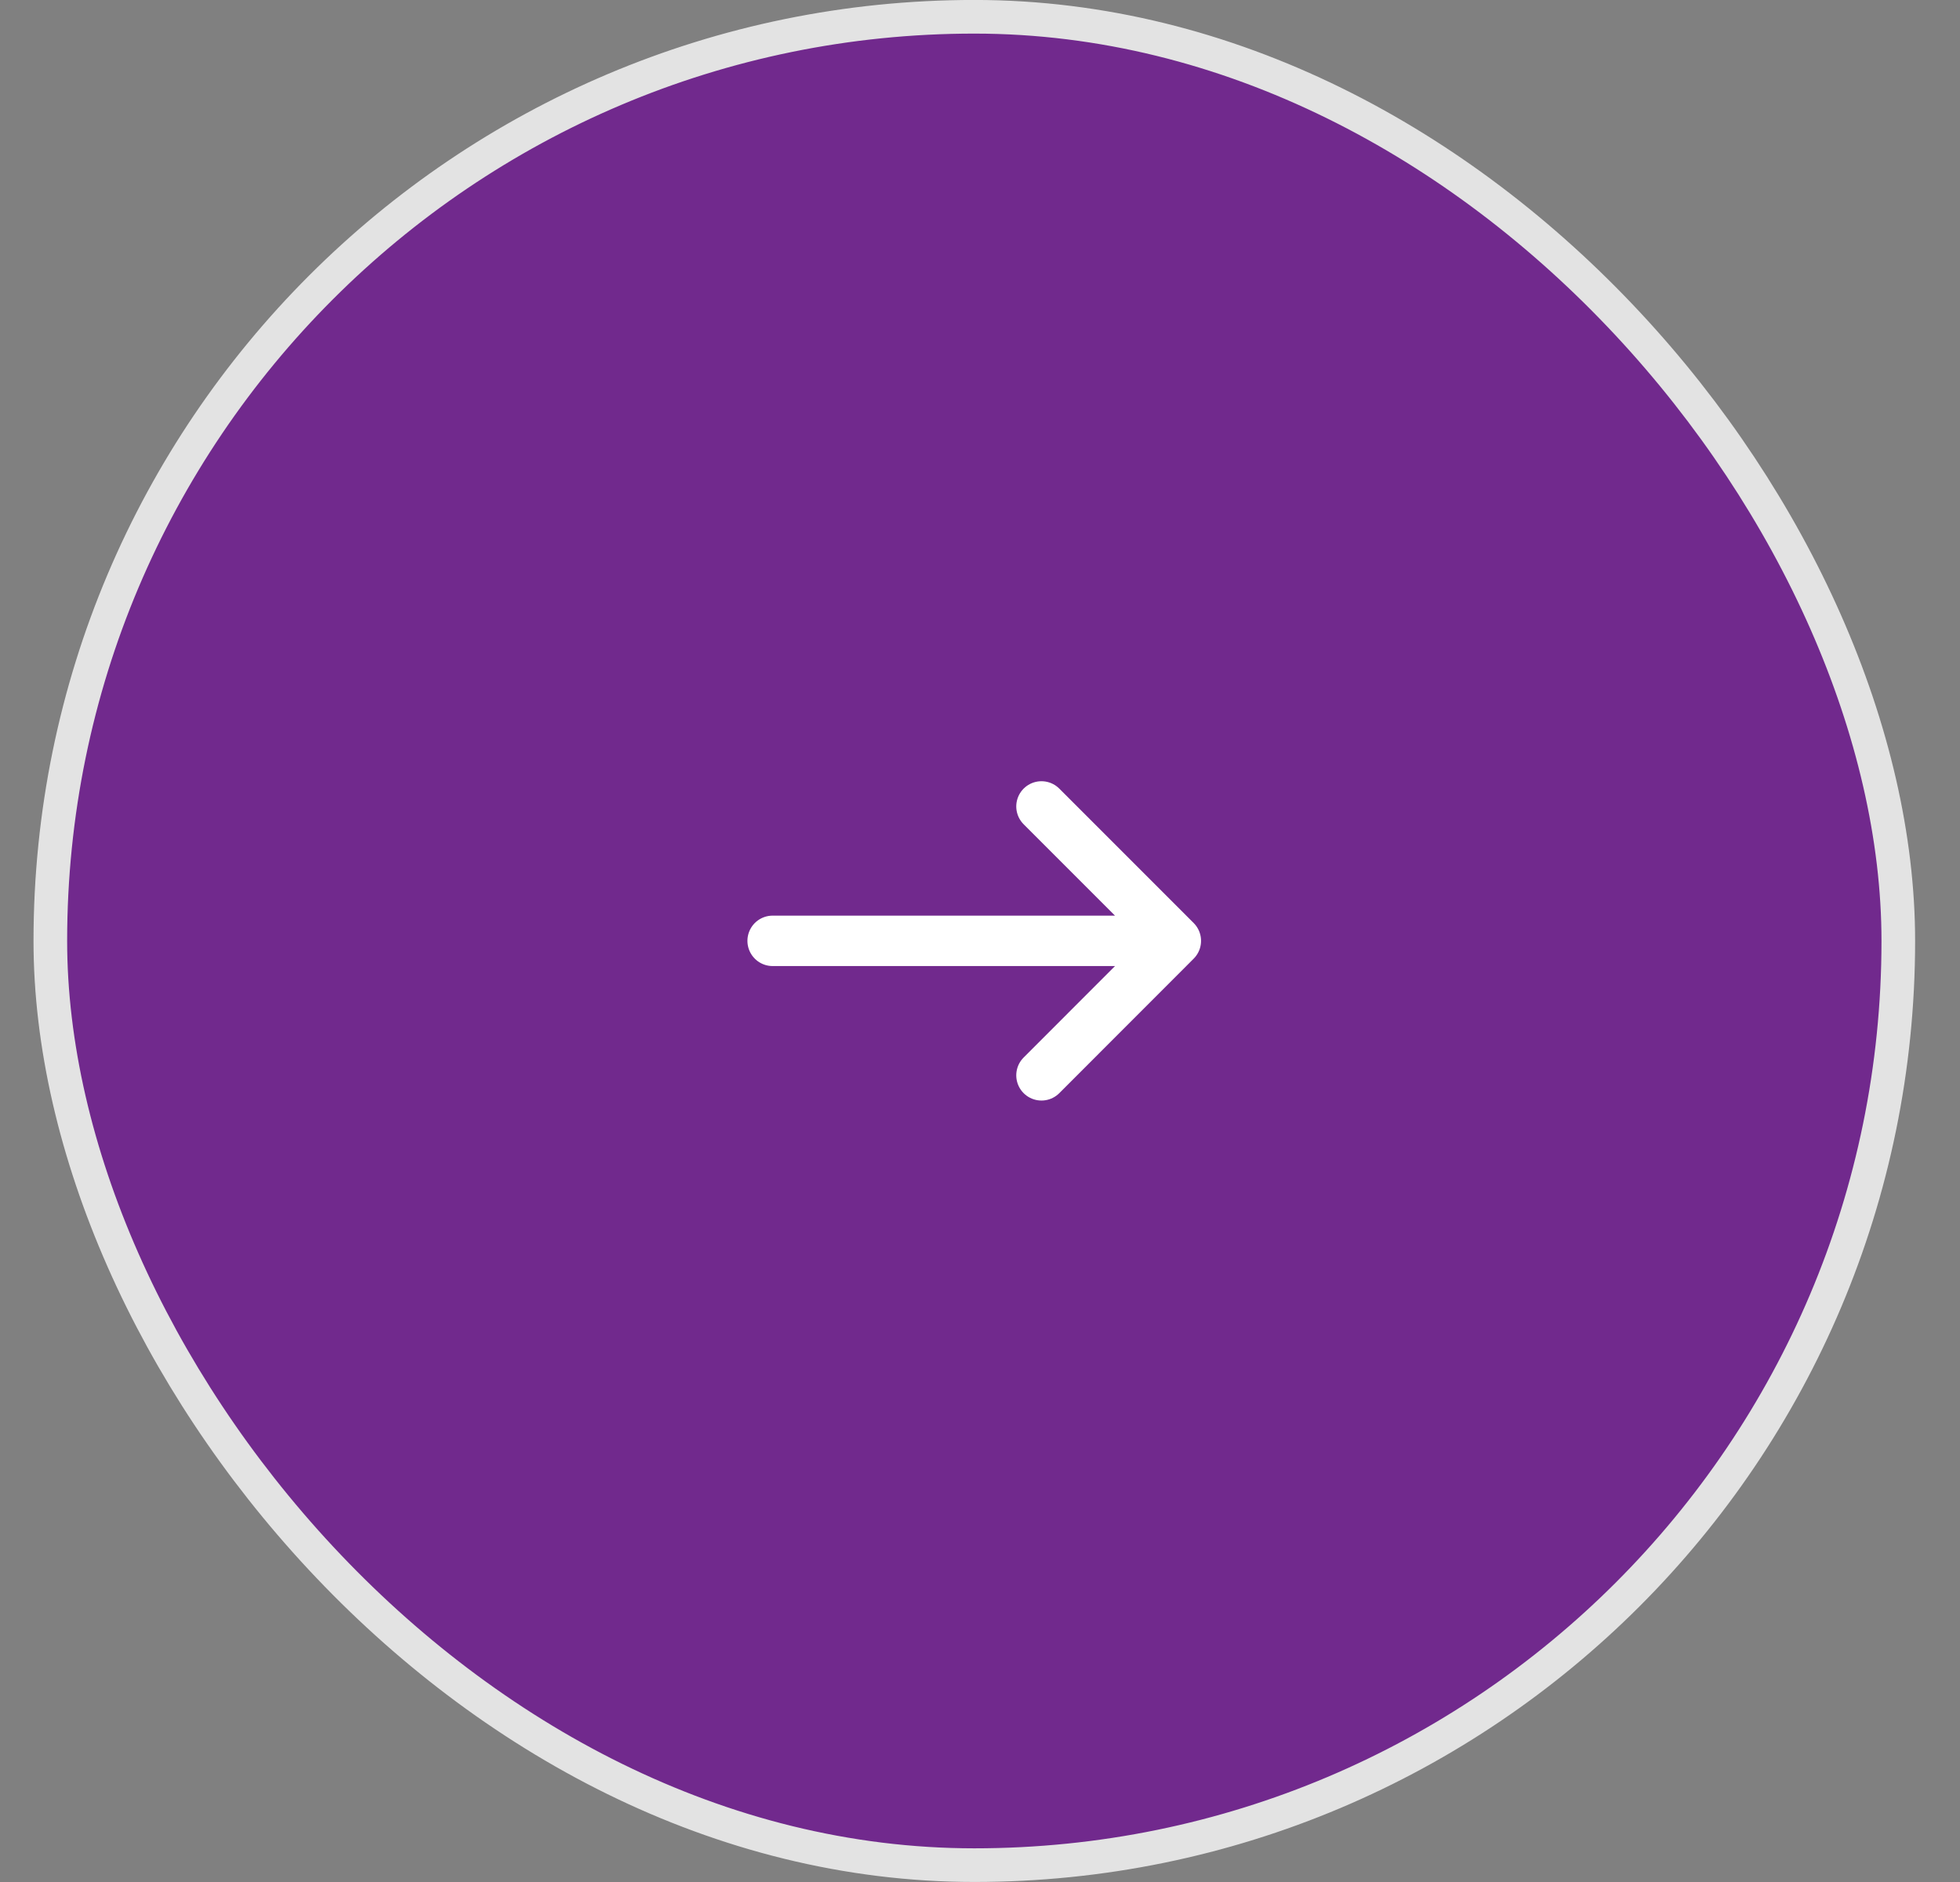
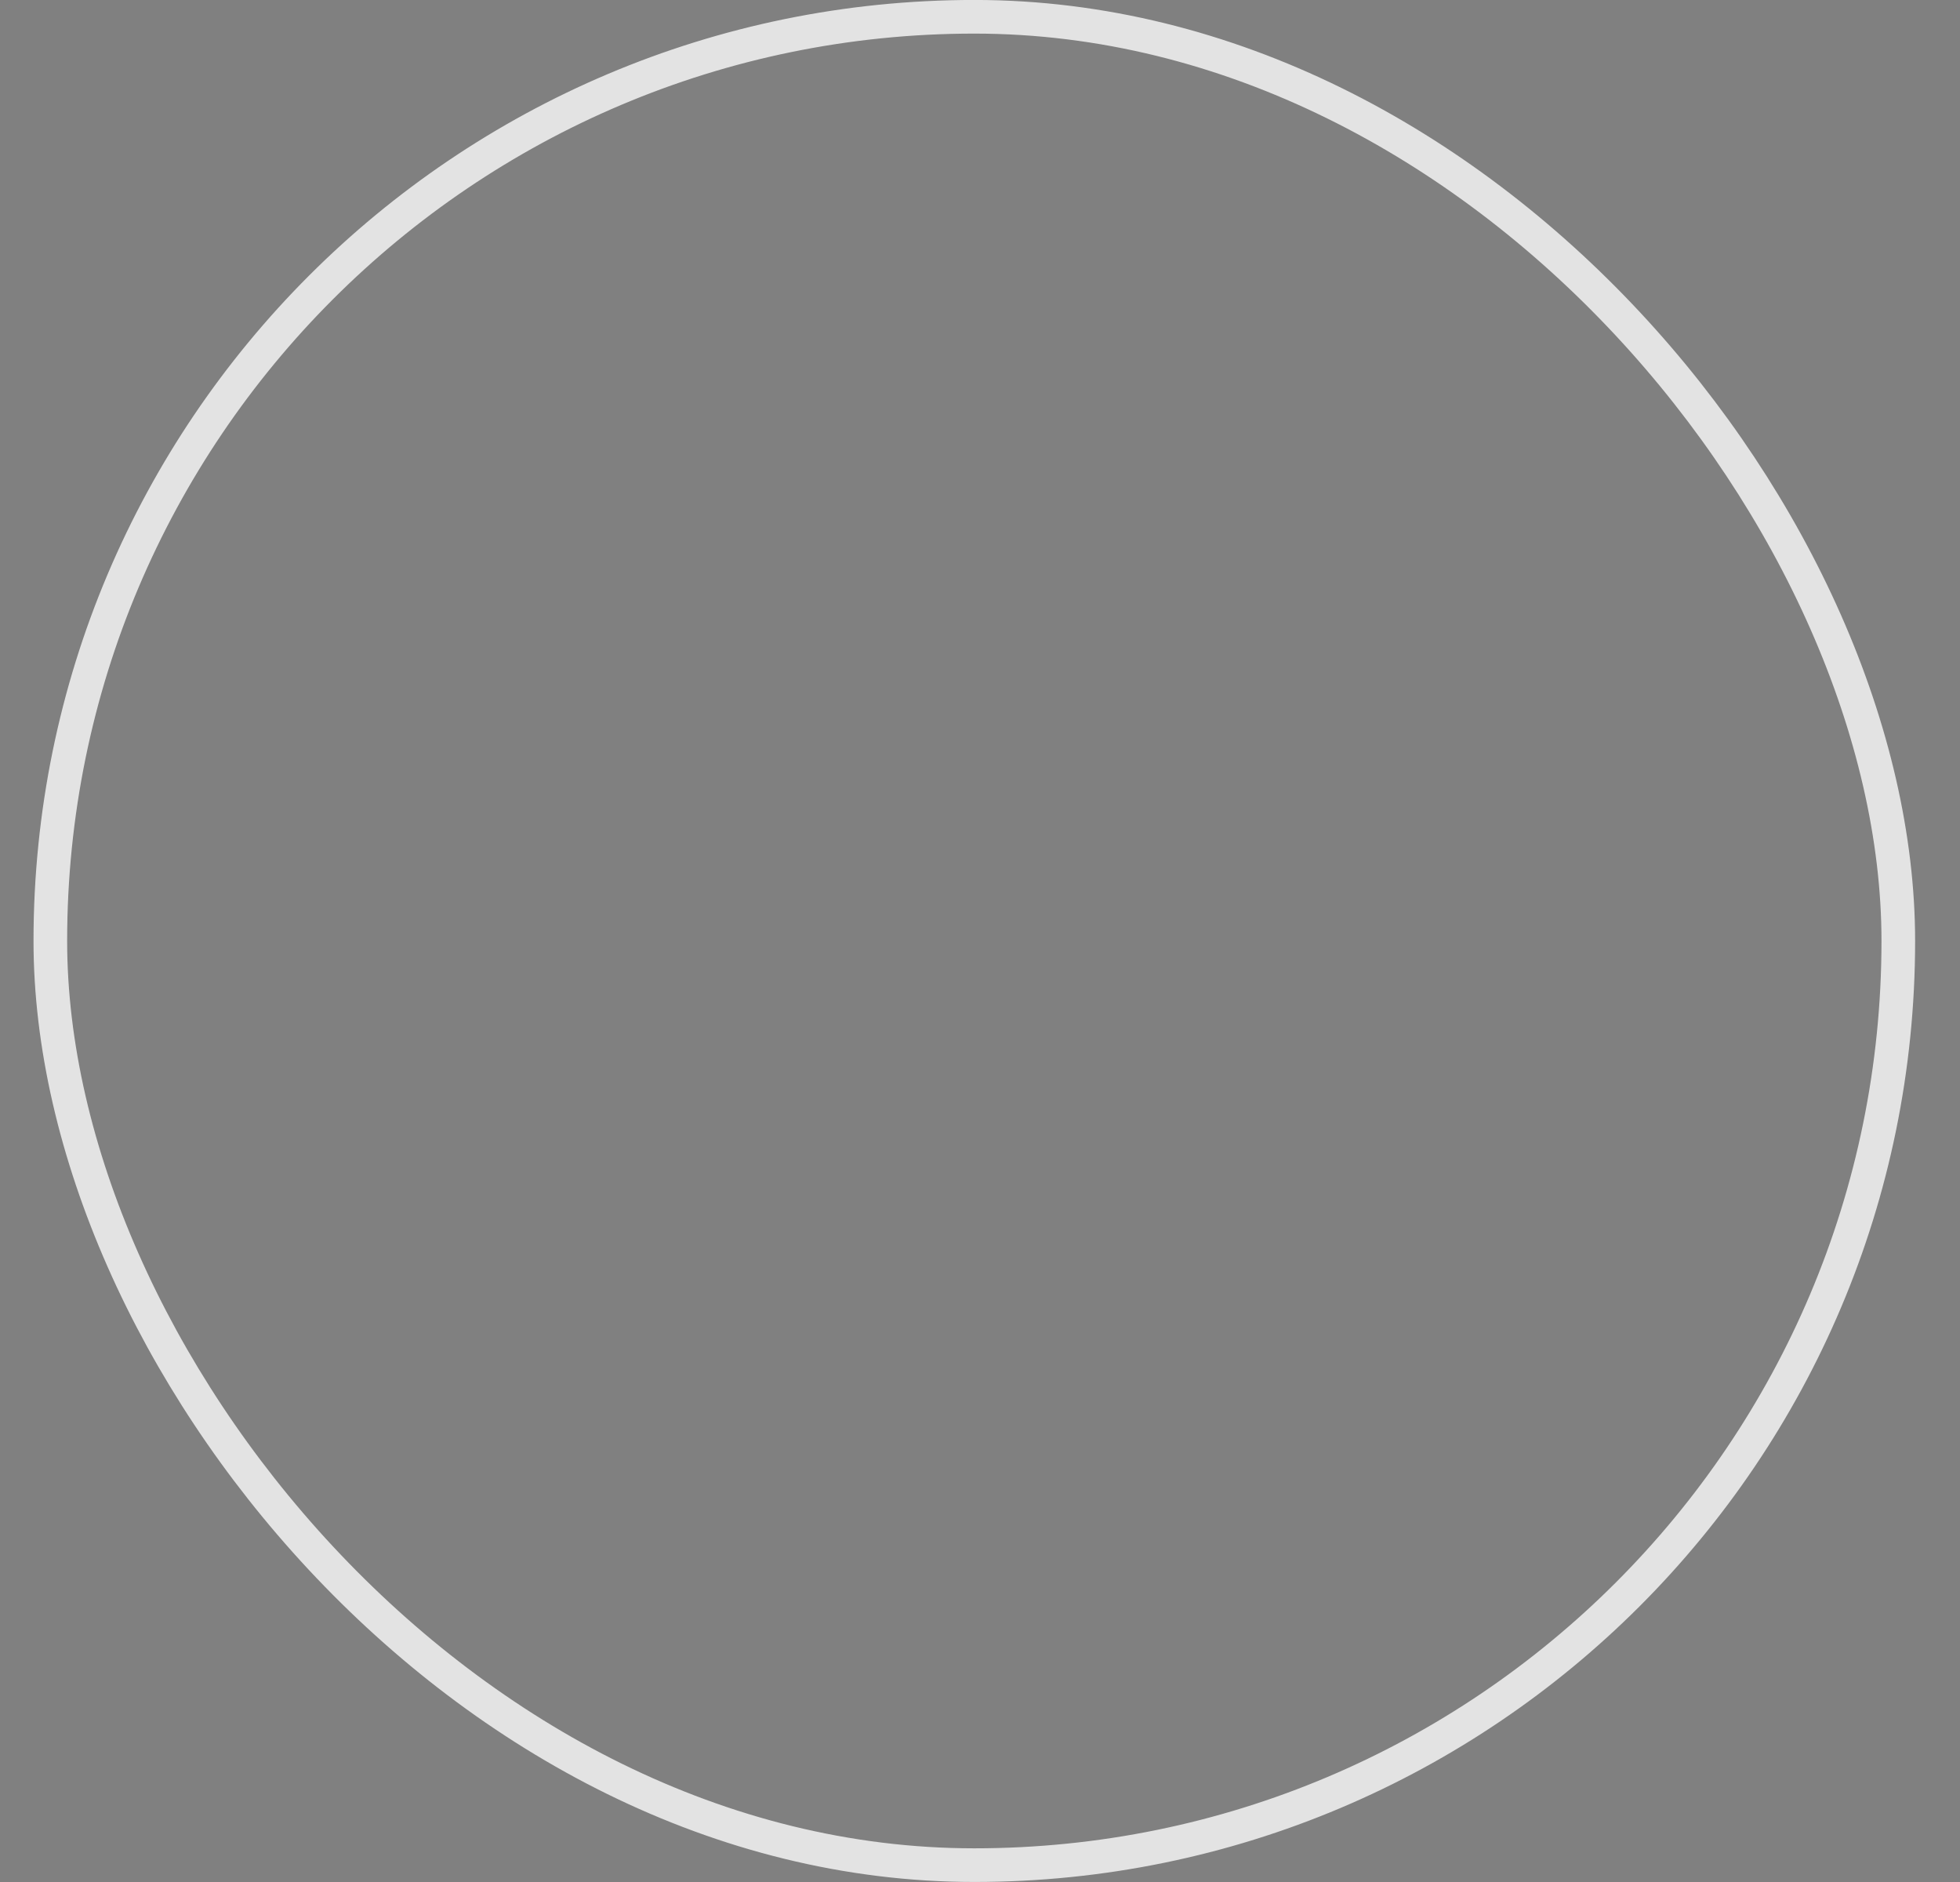
<svg xmlns="http://www.w3.org/2000/svg" width="25" height="24" viewBox="0 0 25 24" fill="none">
  <rect x="0" y="0" width="25" height="24" fill="#808080" stroke="none" />
-   <rect x="0.642" y="0.214" width="23.571" height="23.571" rx="11.786" fill="#71298D" />
  <rect x="0.642" y="0.214" width="23.571" height="23.571" rx="11.786" stroke="#E3E3E3" stroke-width="0.429" />
-   <path d="M13.284 10.284L14.998 11.998M14.998 11.998L13.284 13.713M14.998 11.998L9.855 11.998" stroke="white" stroke-width="0.643" stroke-linecap="round" stroke-linejoin="round" />
</svg>